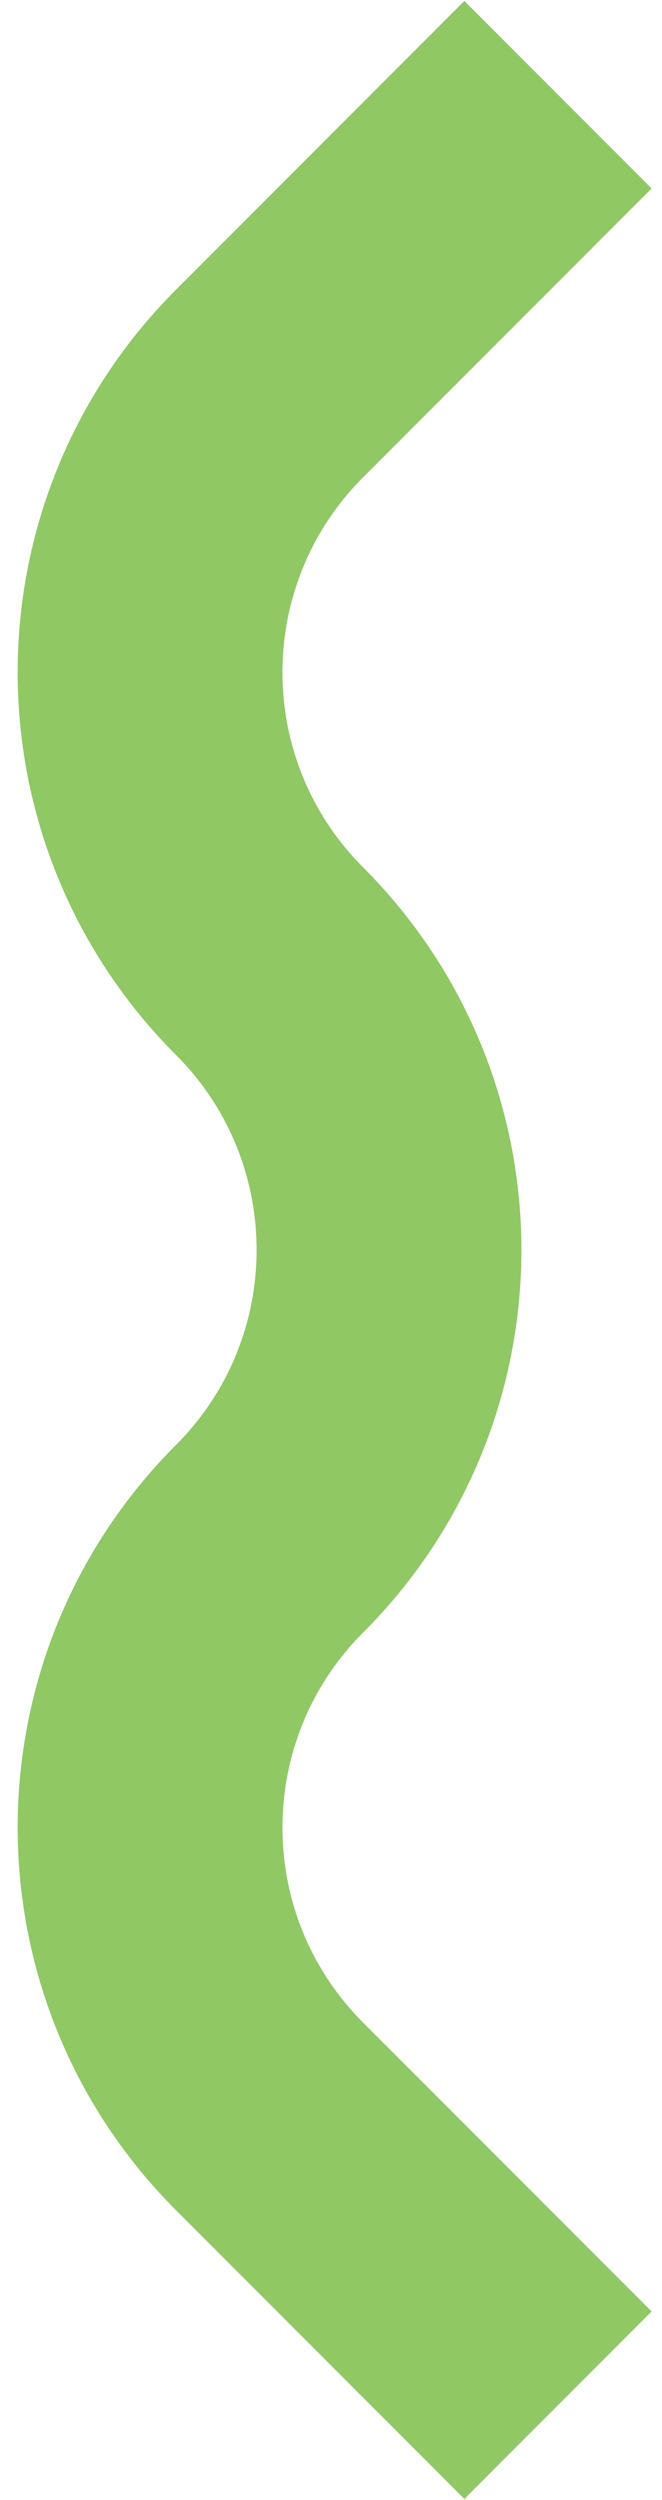
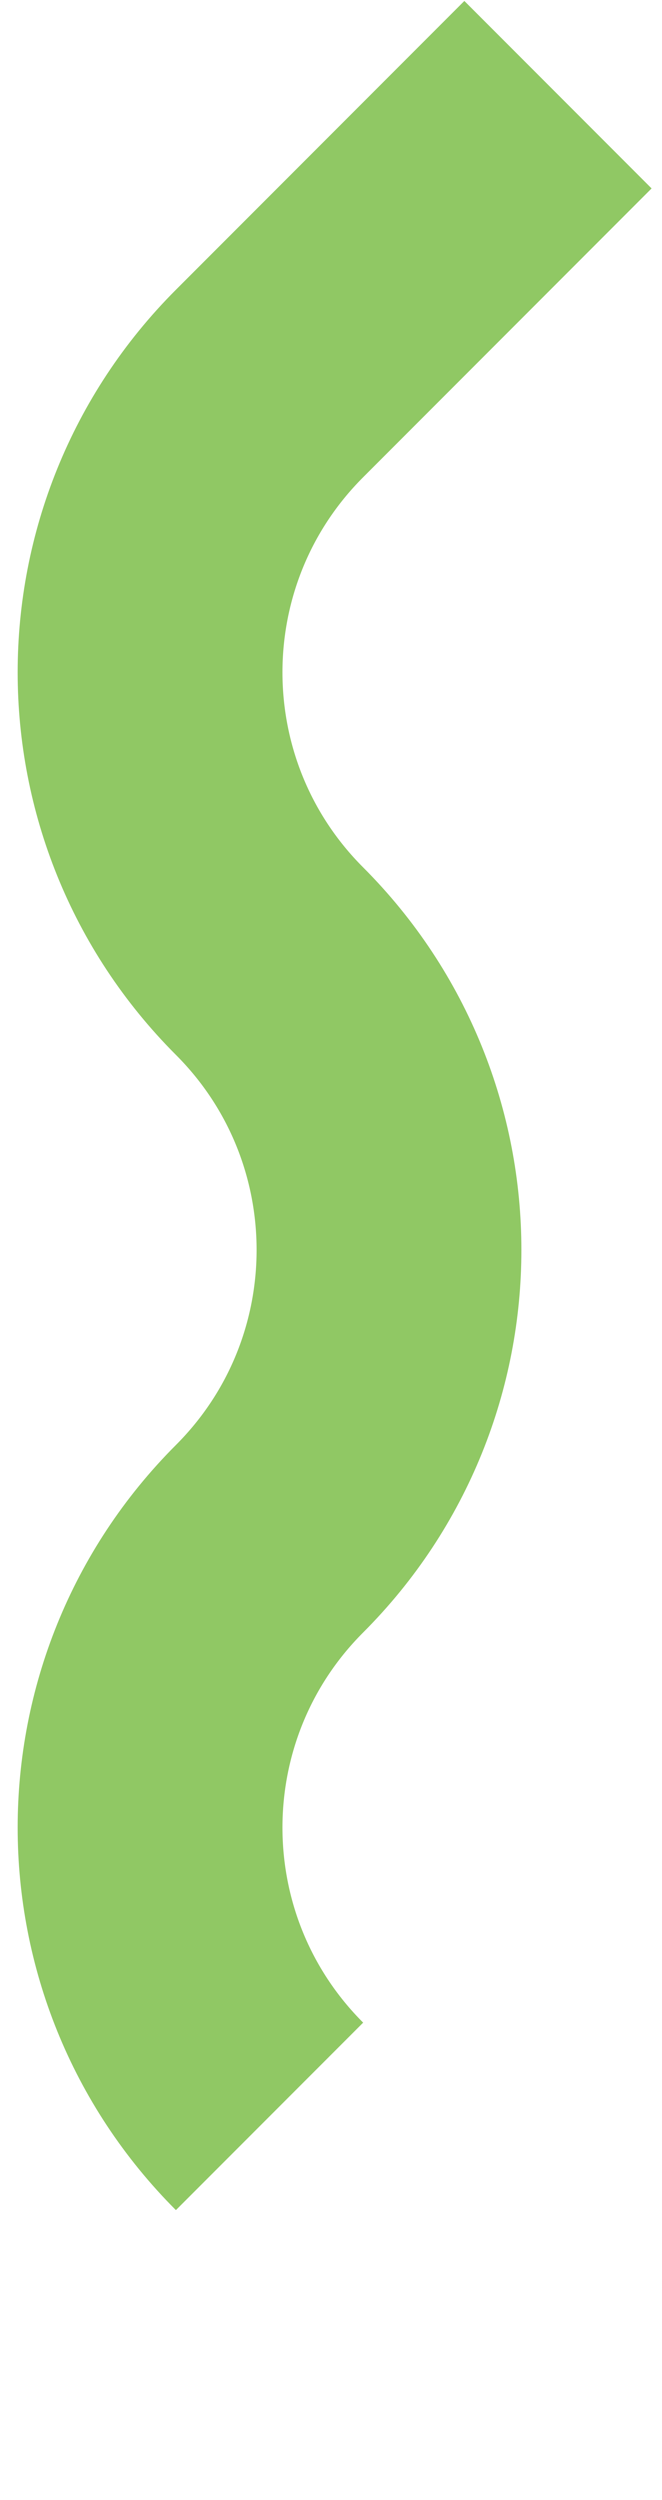
<svg xmlns="http://www.w3.org/2000/svg" width="35" height="132" viewBox="0 0 35 132" fill="none">
-   <path d="M29.5 5L14.25 20.25C5.828 28.672 5.828 42.328 14.25 50.75V50.75C22.672 59.172 22.672 72.828 14.25 81.25V81.25C5.828 89.672 5.828 103.328 14.25 111.75L29.5 127" stroke="#90C864" stroke-width="14" />
+   <path d="M29.5 5L14.25 20.25C5.828 28.672 5.828 42.328 14.25 50.75V50.75C22.672 59.172 22.672 72.828 14.25 81.25V81.25C5.828 89.672 5.828 103.328 14.25 111.75" stroke="#90C864" stroke-width="14" />
</svg>